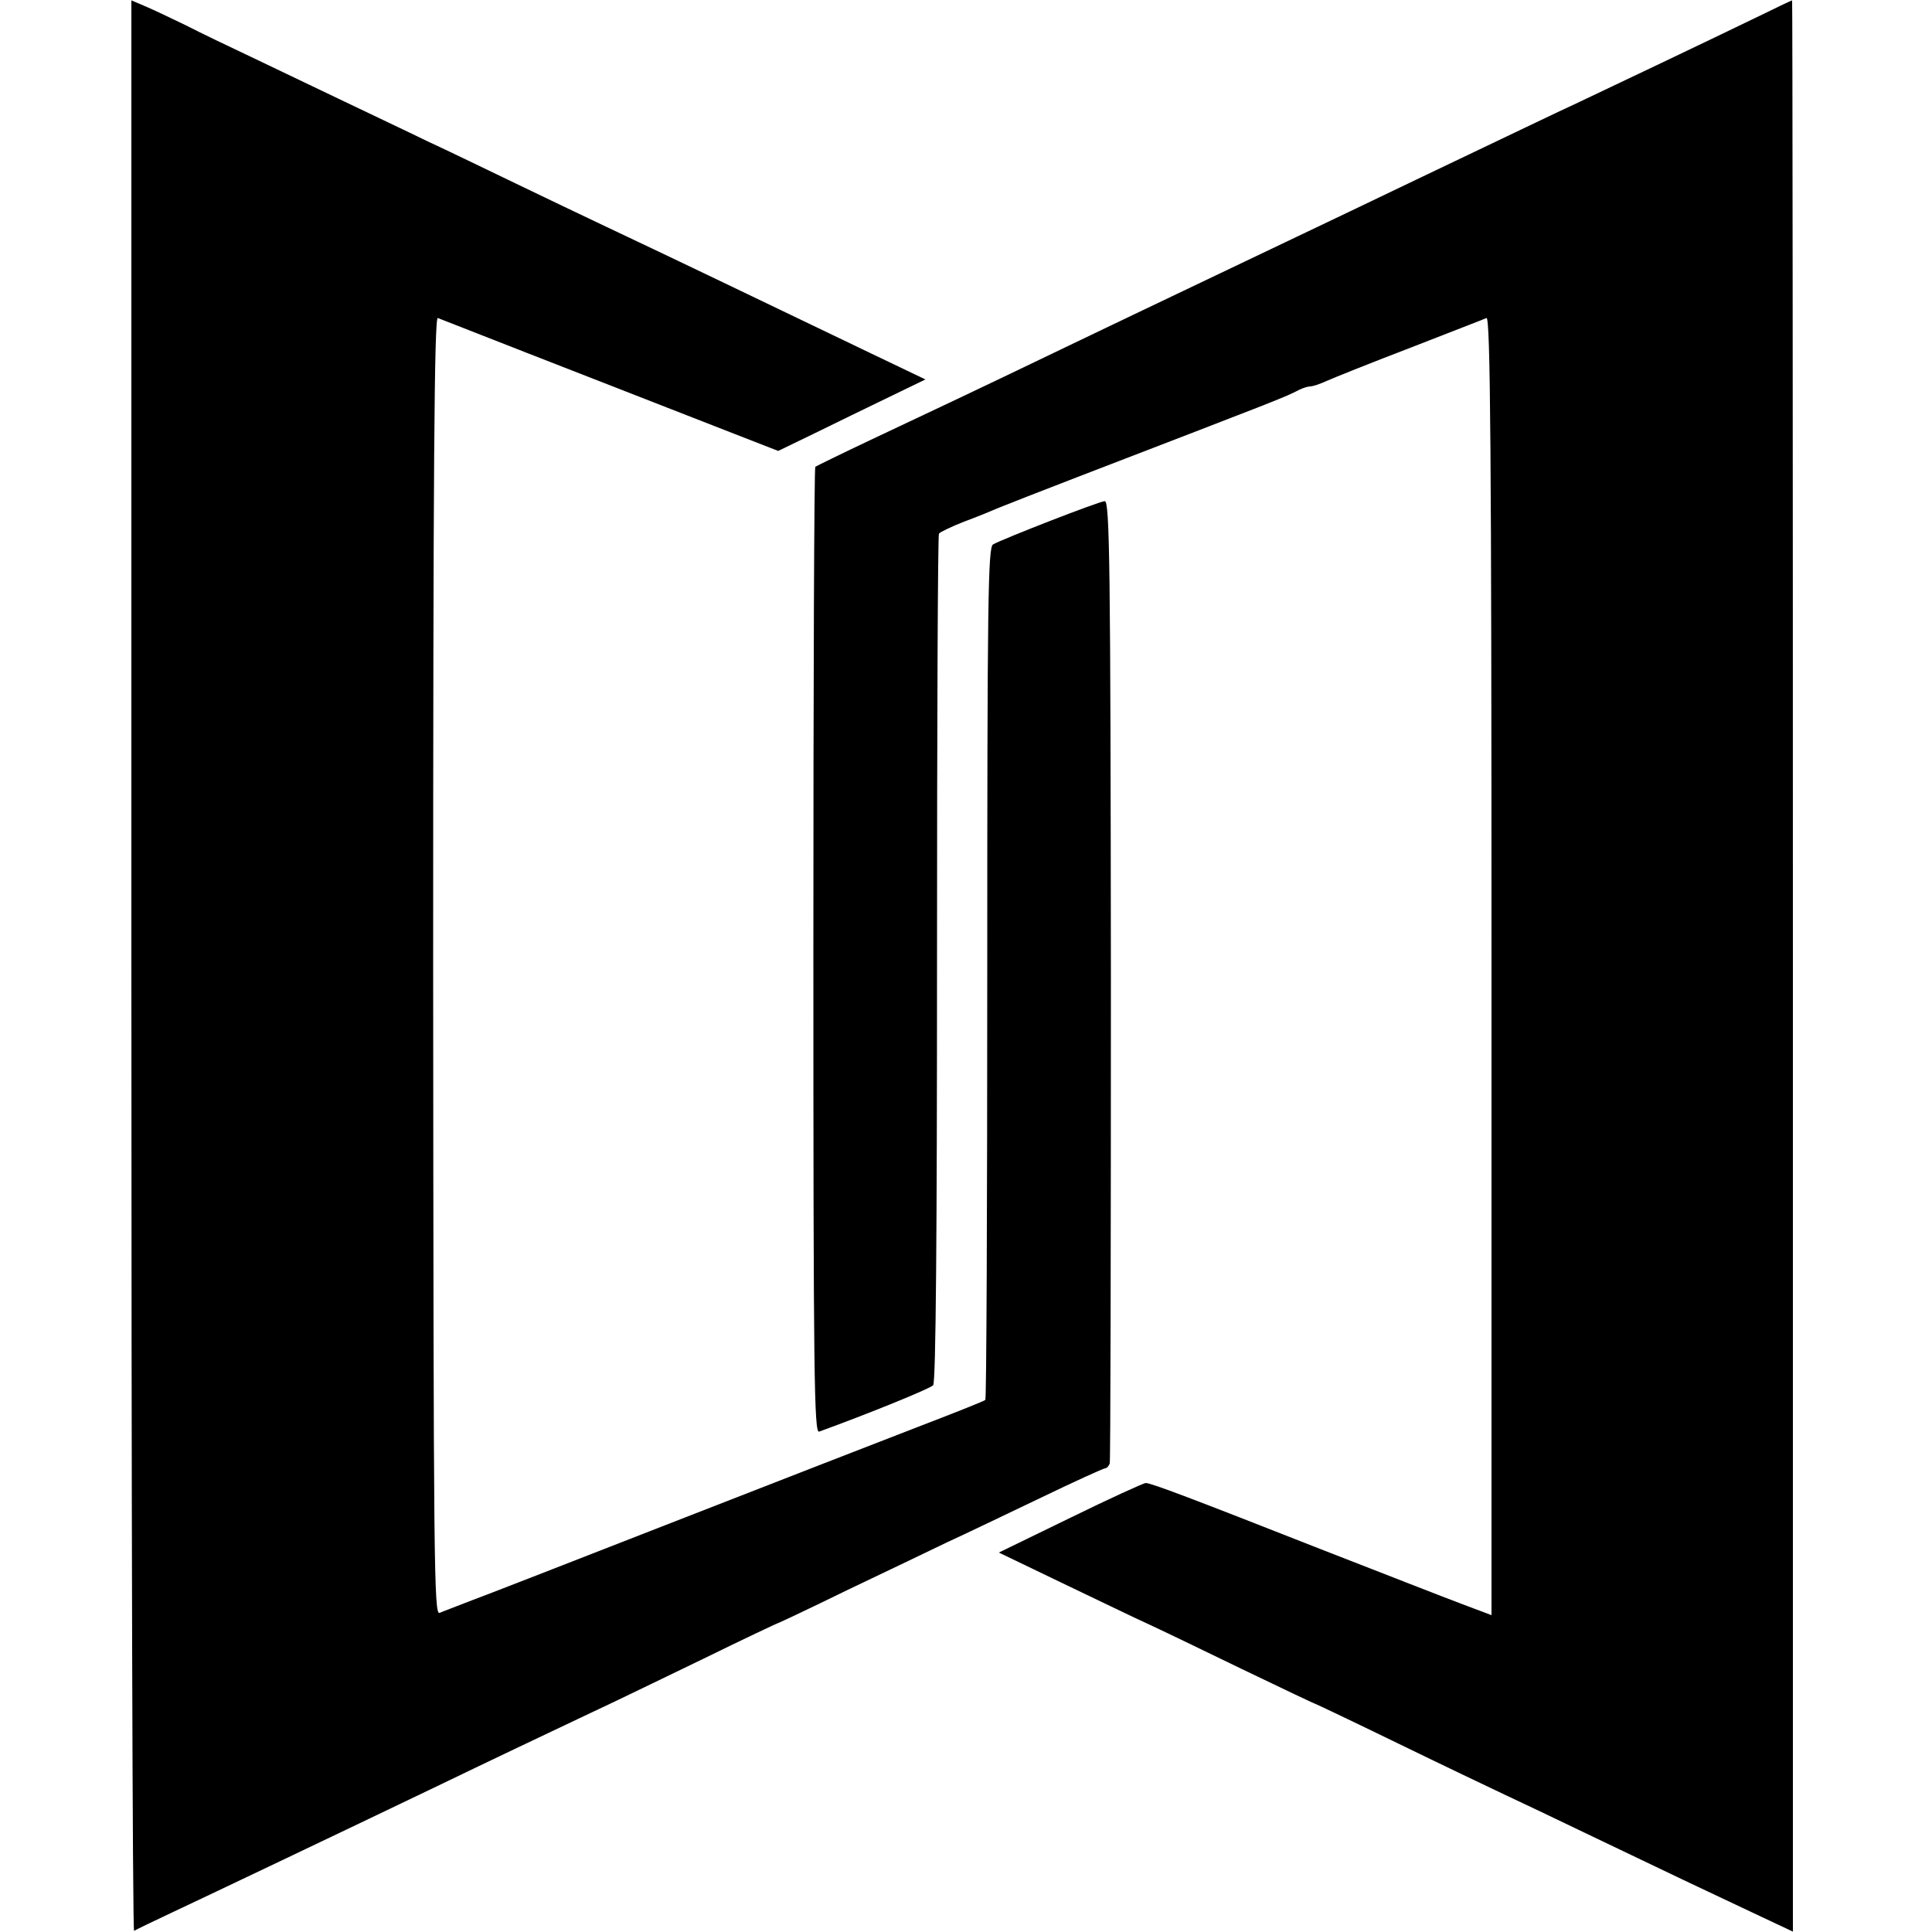
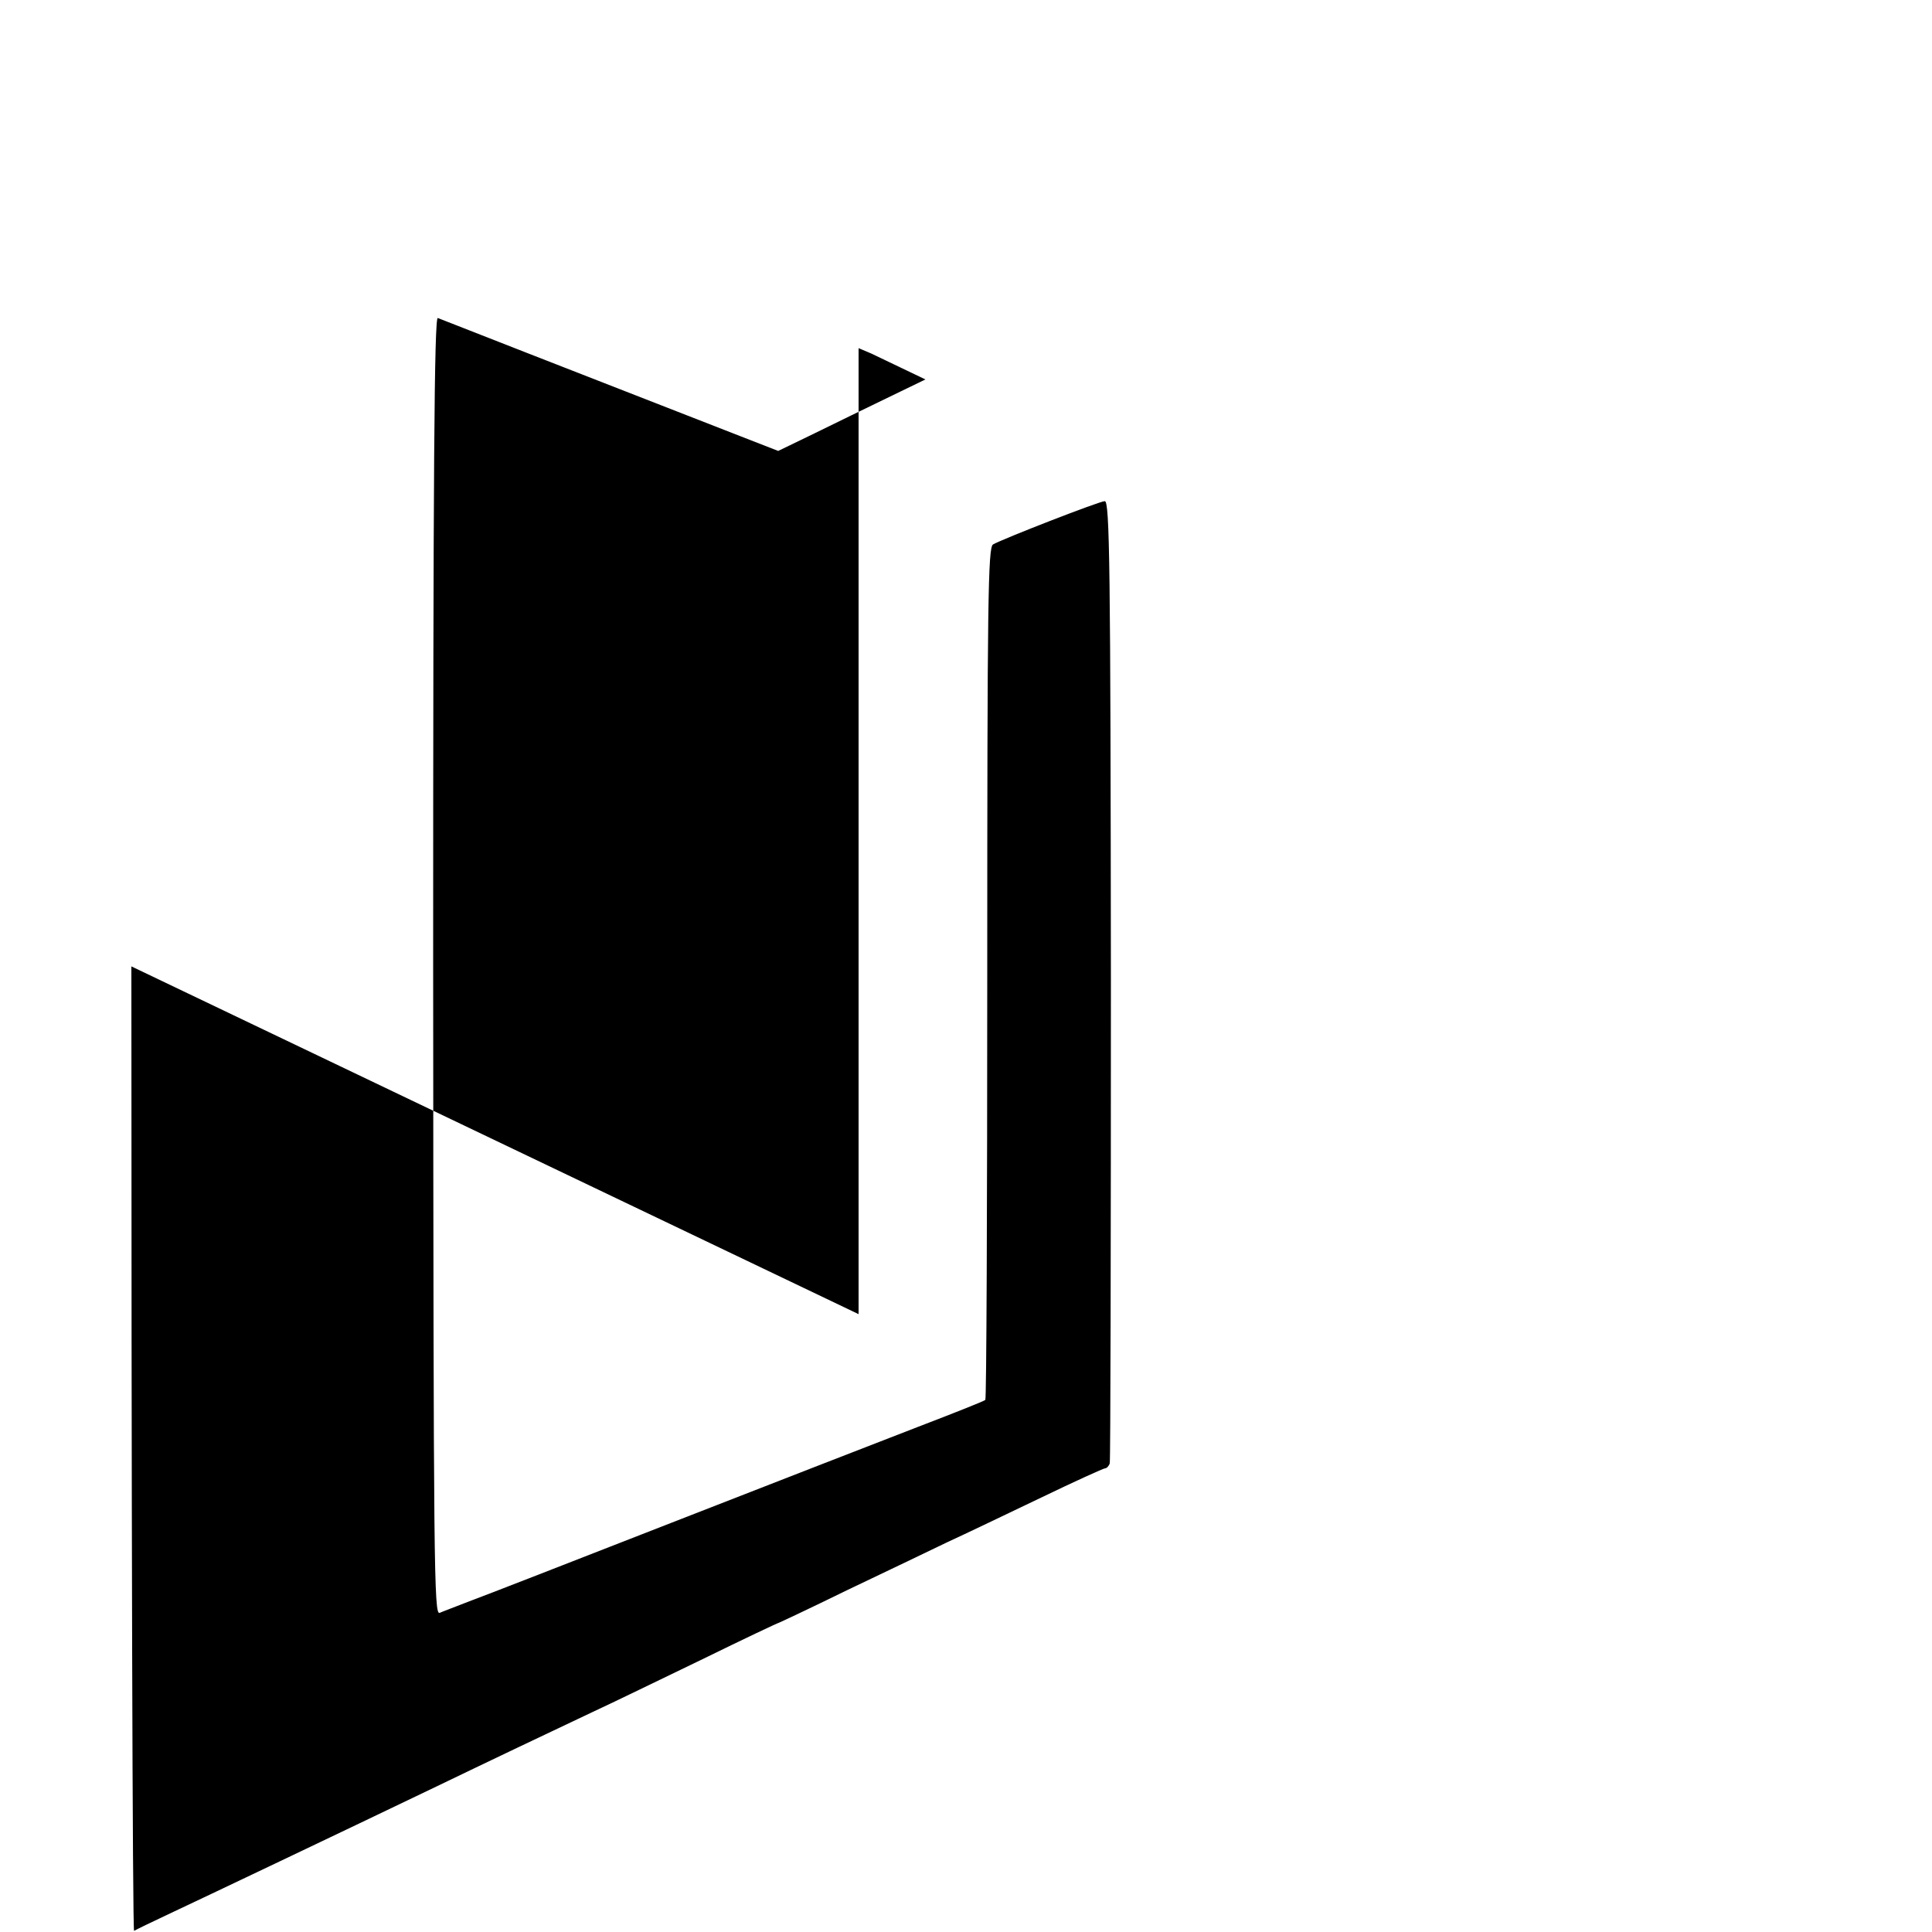
<svg xmlns="http://www.w3.org/2000/svg" version="1.0" width="500pt" height="500pt" viewBox="0 0 500 500" preserveAspectRatio="xMidYMid meet">
  <g transform="translate(0,500) scale(0.1,-0.1)" fill="#000000" stroke="none">
-     <path d="M340 2499 c0 -1375 3 -2498 7 -2496 5 3 46 23 93 45 81 38 455 216 680 324 143 69 307 147 415 198 50 23 177 85 283 136 106 52 195 94 197 94 1 0 82 38 178 85 97 46 213 102 259 124 46 21 154 73 242 115 87 42 162 76 166 76 4 0 10 6 12 13 2 6 3 570 3 1252 -1 1067 -3 1240 -16 1238 -16 -1 -265 -98 -289 -112 -13 -7 -15 -142 -15 -1109 0 -605 -2 -1103 -5 -1105 -3 -3 -81 -34 -175 -70 -93 -36 -379 -147 -635 -247 -256 -100 -492 -192 -525 -204 -33 -13 -68 -26 -77 -30 -15 -7 -16 105 -17 1674 0 1285 3 1680 12 1677 10 -4 347 -136 786 -307 l95 -37 95 46 c53 26 139 68 191 93 l95 46 -140 67 c-327 157 -512 246 -690 330 -49 23 -153 73 -230 110 -77 37 -180 87 -230 110 -49 24 -153 73 -230 110 -77 37 -180 86 -230 110 -49 23 -124 59 -165 80 -41 20 -90 43 -107 50 l-33 14 0 -2500z" />
-     <path d="M4560 4962 c-134 -65 -403 -193 -475 -227 -67 -31 -160 -76 -420 -200 -117 -56 -225 -108 -450 -215 -273 -130 -337 -161 -450 -215 -220 -106 -379 -181 -515 -245 -74 -35 -137 -66 -140 -68 -3 -2 -5 -566 -5 -1253 0 -1106 2 -1249 15 -1244 124 45 287 111 295 120 7 8 10 390 10 1104 0 601 2 1096 5 1100 3 4 32 18 65 31 33 12 74 29 90 36 17 7 109 43 205 80 527 203 531 204 572 225 10 5 23 9 29 9 6 0 25 6 42 14 18 8 115 47 217 86 102 40 191 74 197 77 10 4 13 -343 13 -1676 l0 -1681 -77 29 c-43 16 -206 80 -363 141 -338 133 -441 172 -455 172 -5 0 -93 -40 -195 -90 l-185 -90 160 -77 c88 -42 187 -90 220 -105 33 -15 145 -69 248 -119 104 -50 190 -91 192 -91 1 0 96 -45 211 -101 115 -56 241 -116 279 -134 39 -18 133 -63 210 -100 202 -97 316 -151 433 -206 l102 -48 0 2499 c0 1375 -1 2500 -2 2499 -2 0 -37 -17 -78 -37z" />
+     <path d="M340 2499 c0 -1375 3 -2498 7 -2496 5 3 46 23 93 45 81 38 455 216 680 324 143 69 307 147 415 198 50 23 177 85 283 136 106 52 195 94 197 94 1 0 82 38 178 85 97 46 213 102 259 124 46 21 154 73 242 115 87 42 162 76 166 76 4 0 10 6 12 13 2 6 3 570 3 1252 -1 1067 -3 1240 -16 1238 -16 -1 -265 -98 -289 -112 -13 -7 -15 -142 -15 -1109 0 -605 -2 -1103 -5 -1105 -3 -3 -81 -34 -175 -70 -93 -36 -379 -147 -635 -247 -256 -100 -492 -192 -525 -204 -33 -13 -68 -26 -77 -30 -15 -7 -16 105 -17 1674 0 1285 3 1680 12 1677 10 -4 347 -136 786 -307 l95 -37 95 46 c53 26 139 68 191 93 l95 46 -140 67 l-33 14 0 -2500z" />
  </g>
</svg>